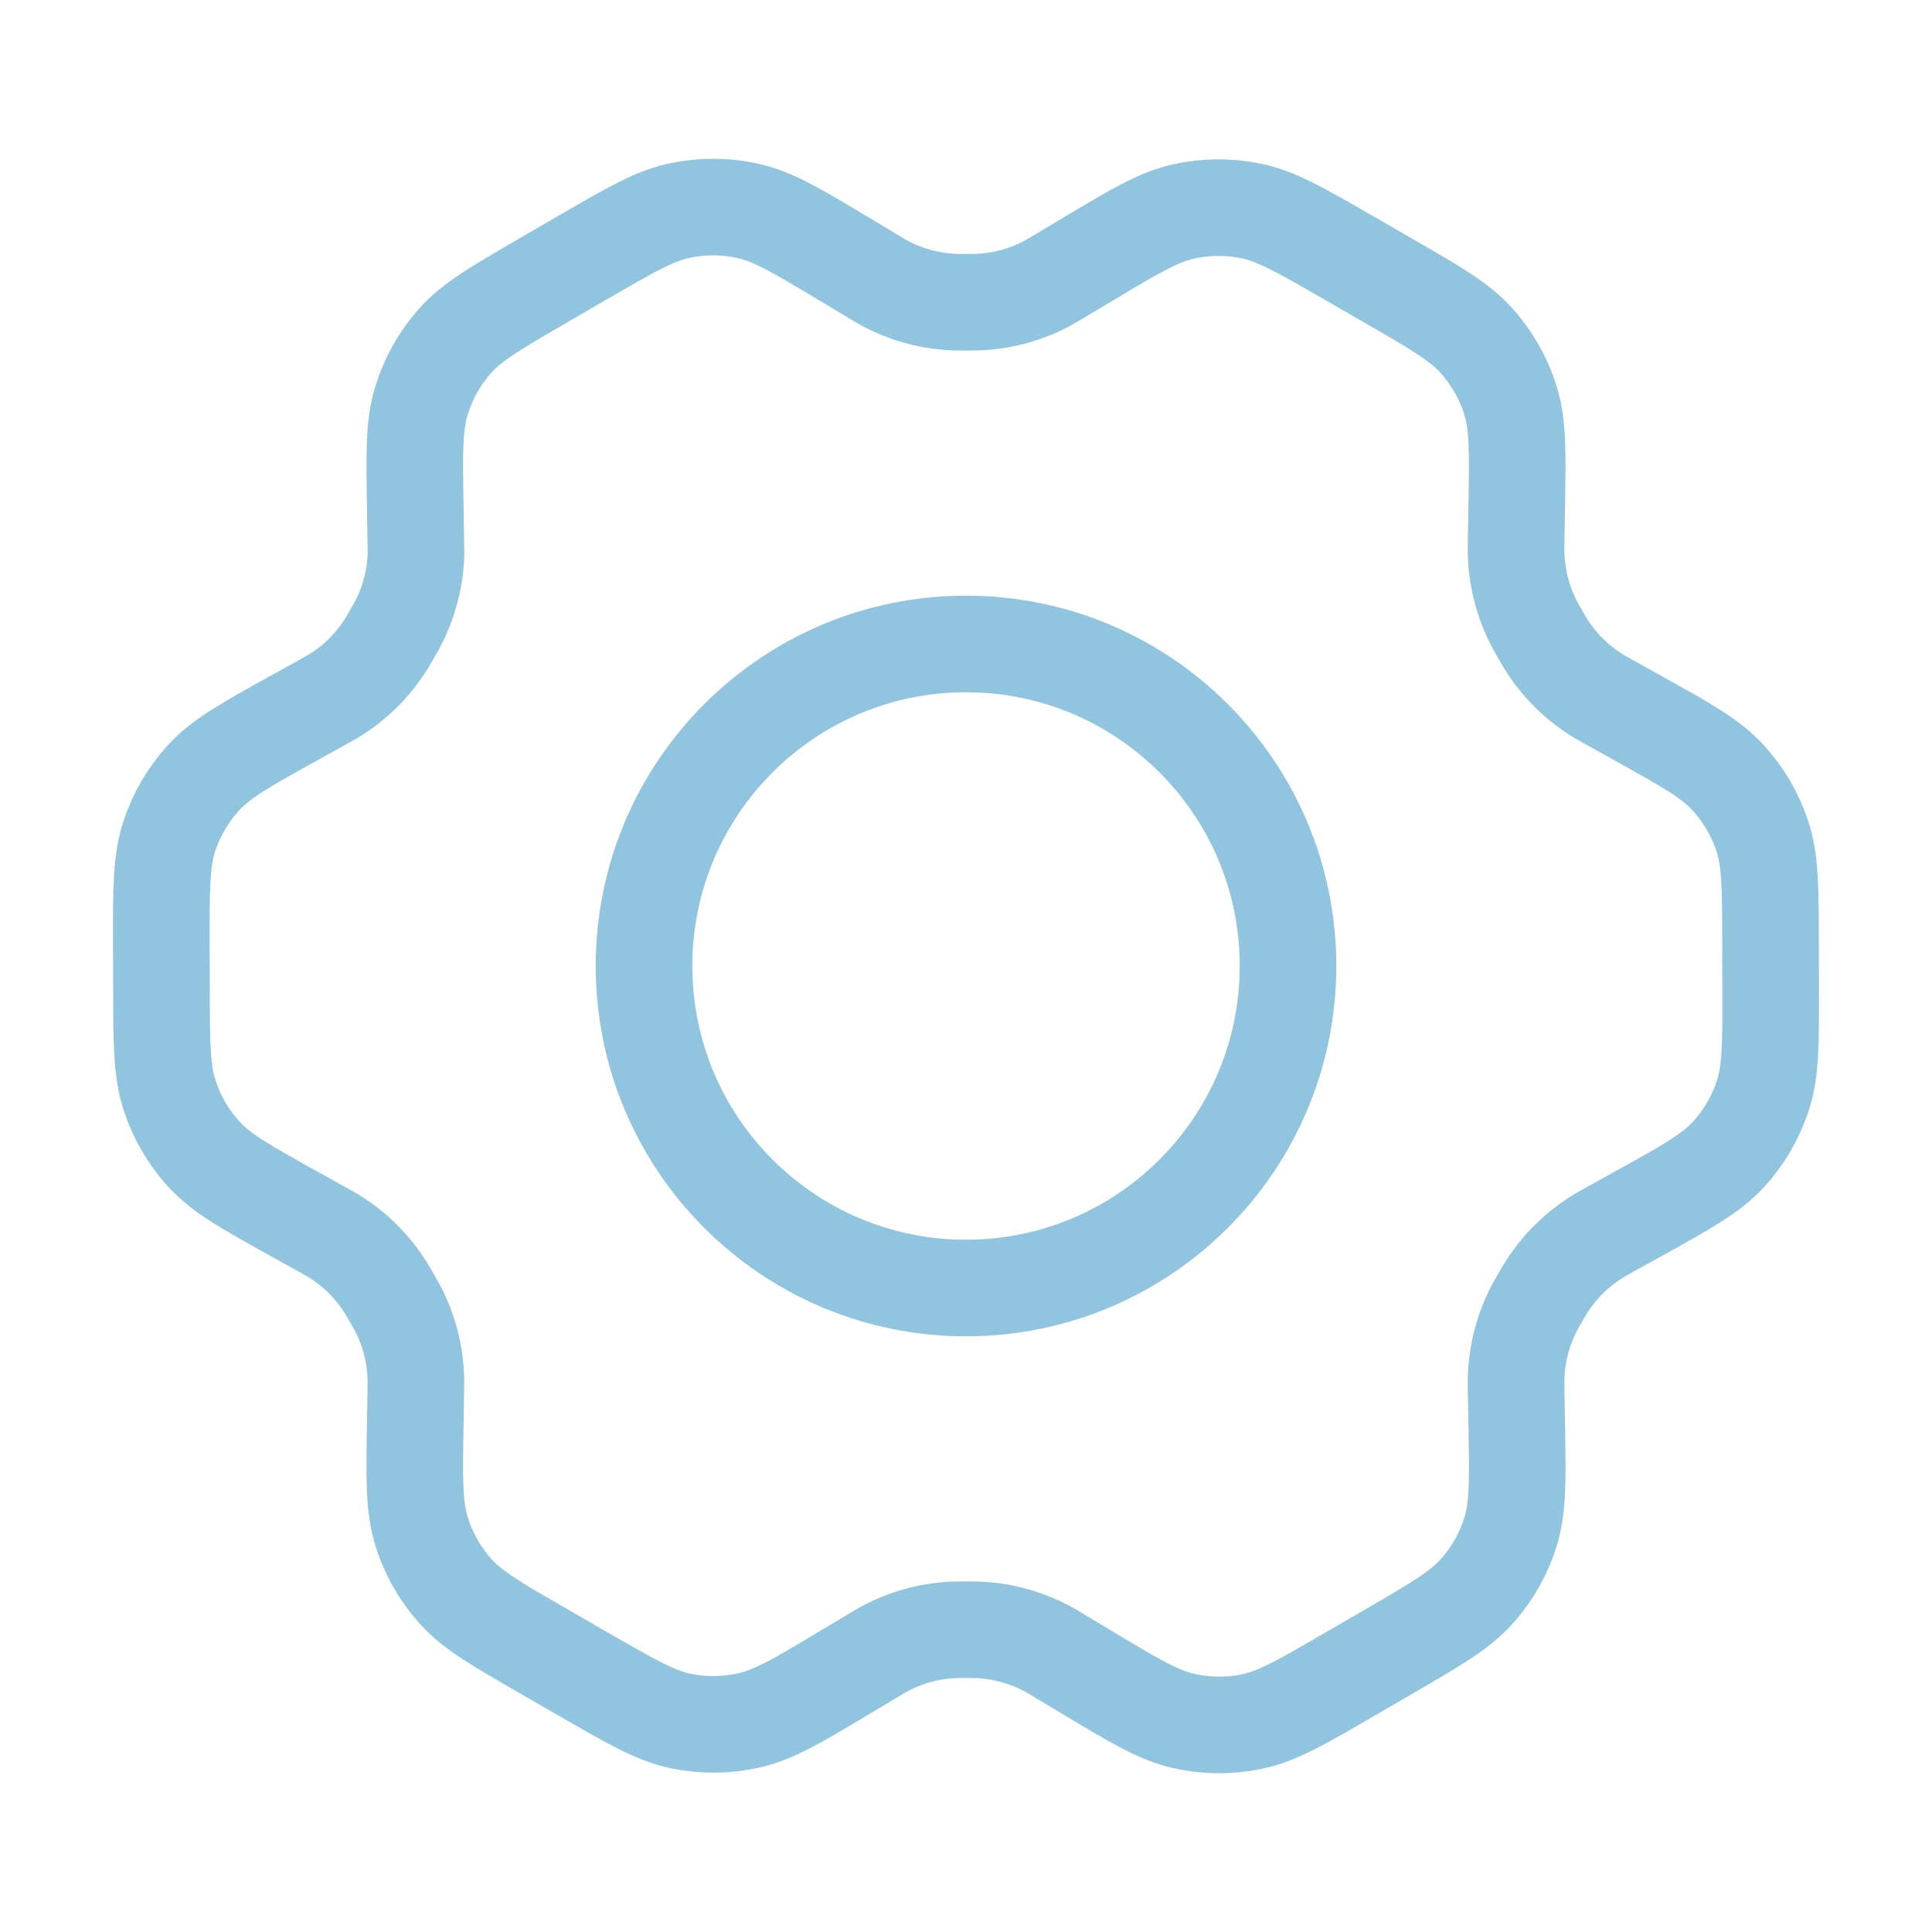
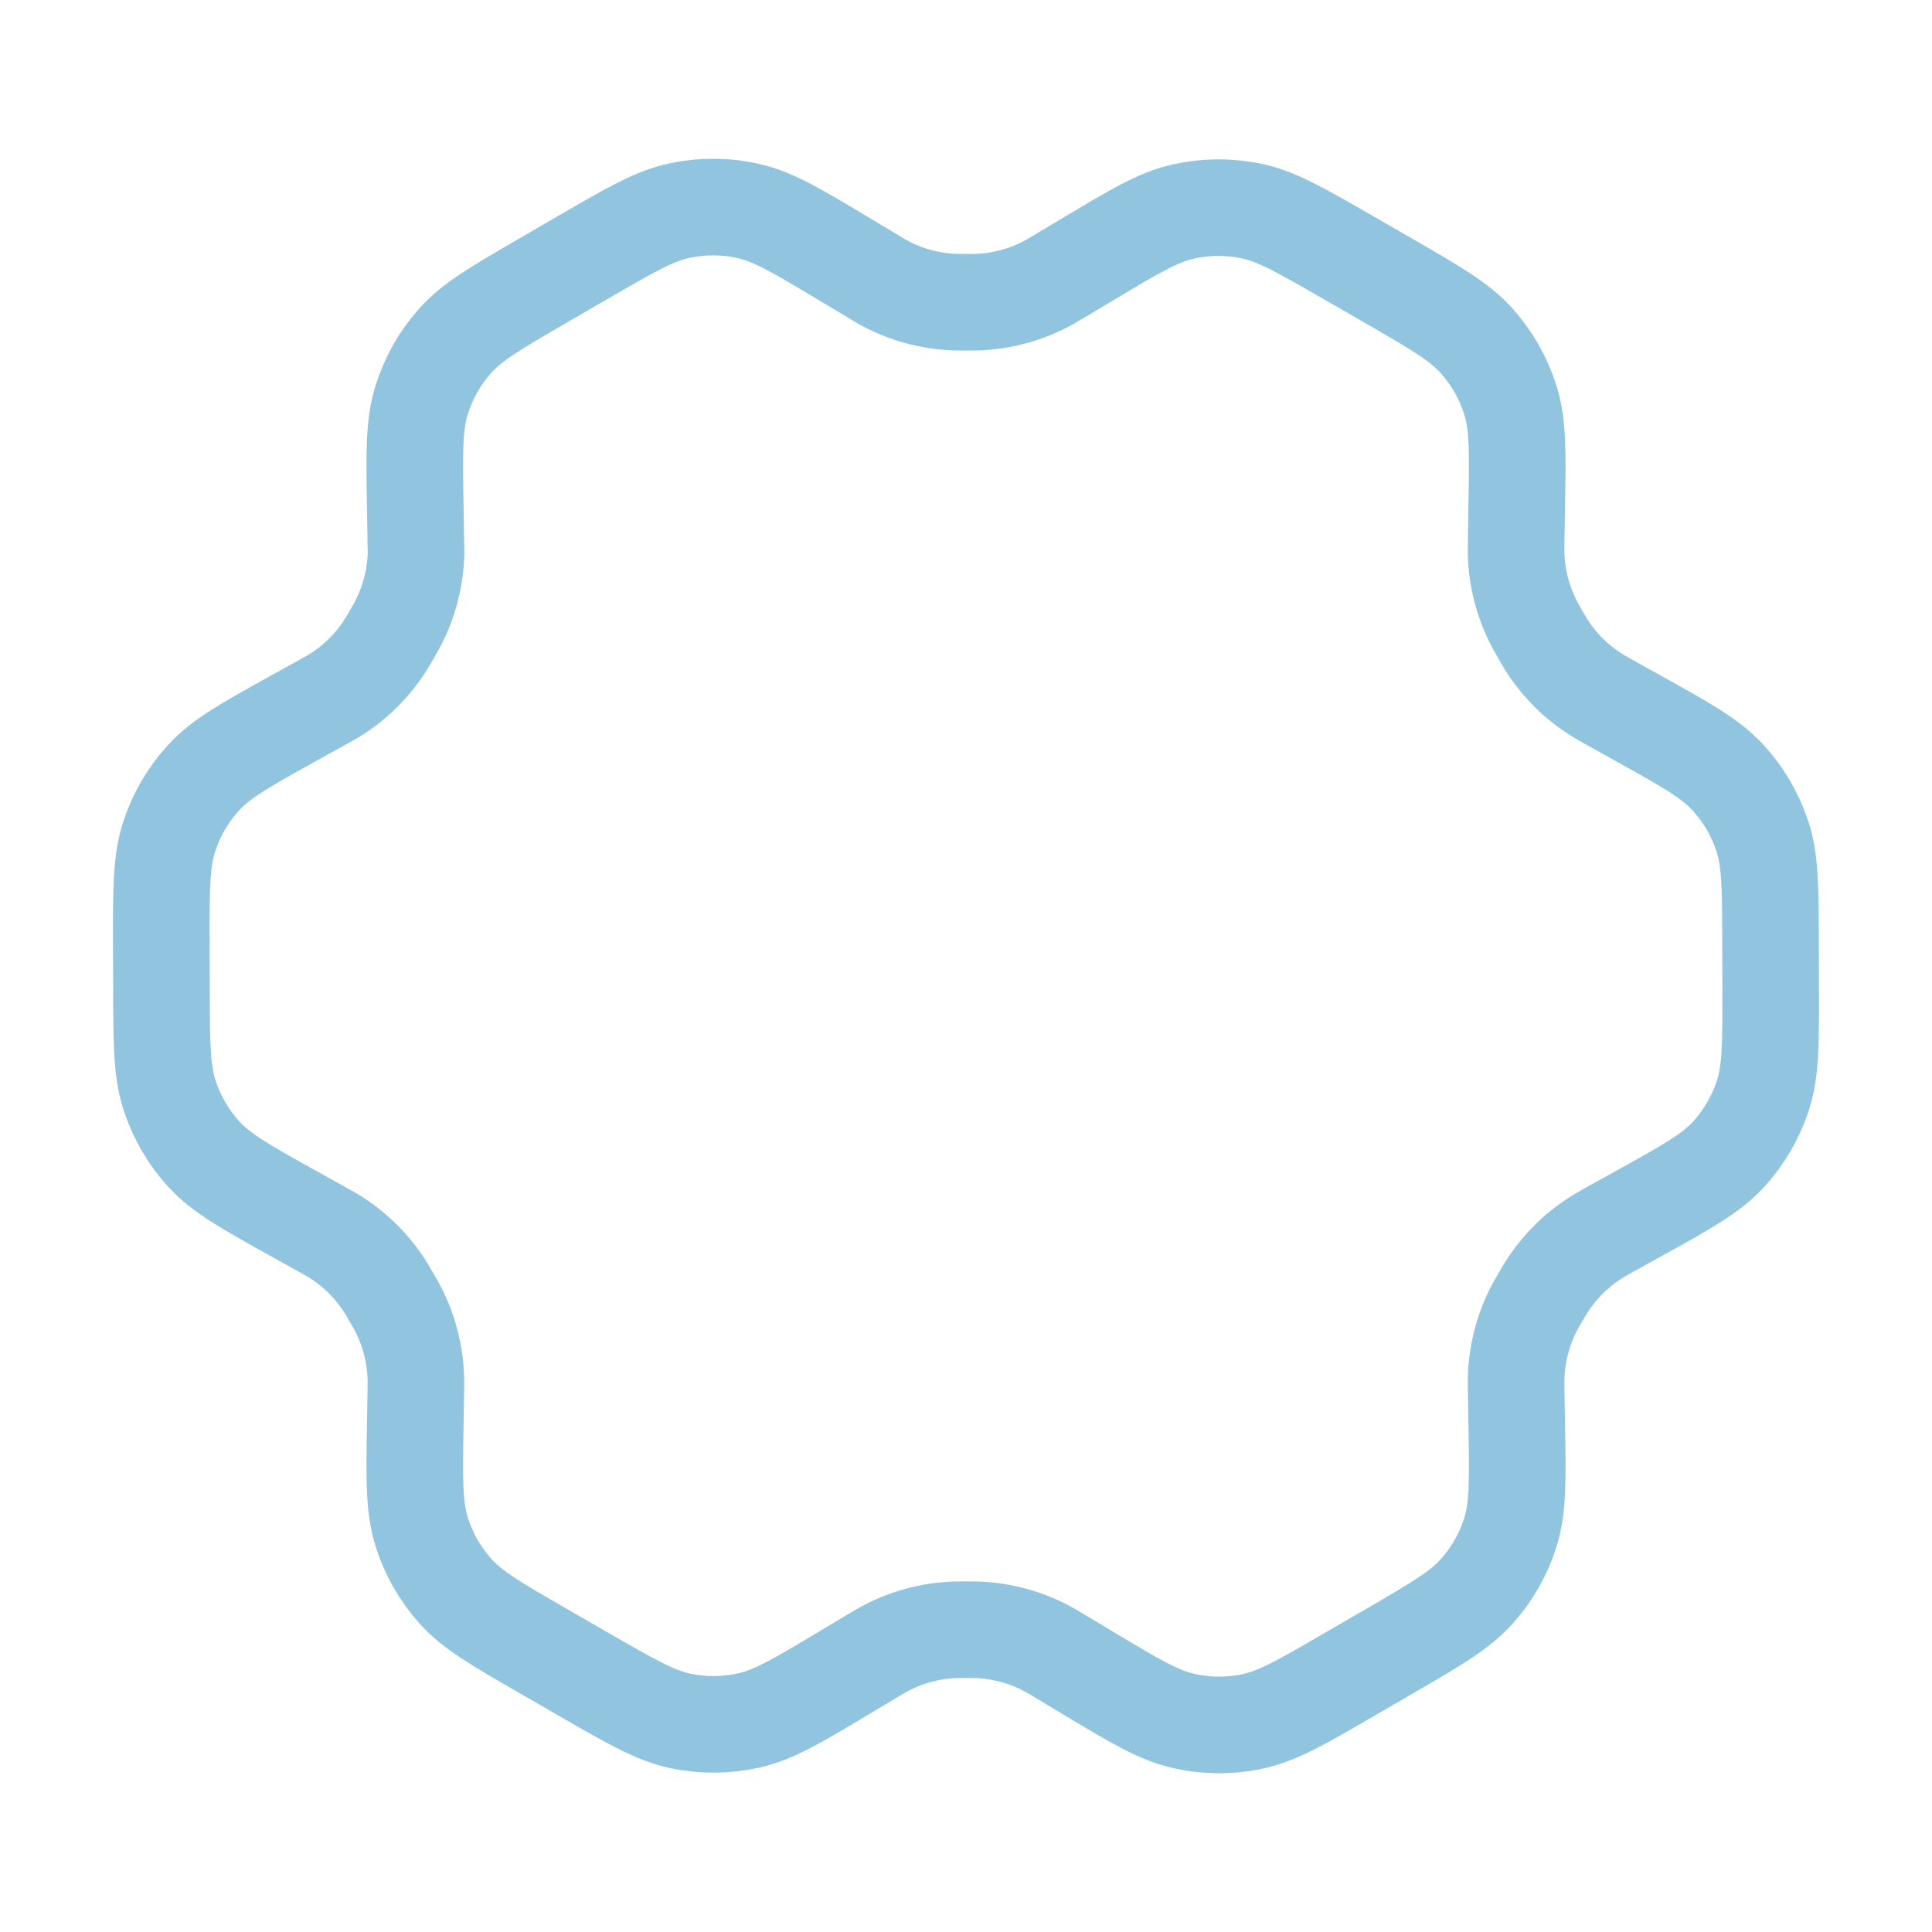
<svg xmlns="http://www.w3.org/2000/svg" width="40" height="40" viewBox="0 0 40 40" fill="none">
  <path d="M33.917 14.871L33.306 14.532C33.211 14.479 33.165 14.453 33.119 14.425C32.664 14.153 32.28 13.776 32 13.325C31.972 13.28 31.946 13.232 31.891 13.139C31.837 13.045 31.81 12.997 31.784 12.95C31.533 12.481 31.398 11.959 31.389 11.427C31.389 11.373 31.389 11.319 31.39 11.21L31.402 10.501C31.422 9.367 31.431 8.798 31.272 8.288C31.13 7.834 30.893 7.417 30.577 7.062C30.219 6.661 29.725 6.376 28.734 5.805L27.911 5.33C26.923 4.761 26.428 4.476 25.904 4.368C25.44 4.272 24.961 4.276 24.498 4.38C23.977 4.497 23.489 4.789 22.513 5.373L22.508 5.376L21.918 5.729C21.825 5.785 21.777 5.813 21.731 5.839C21.267 6.097 20.749 6.239 20.219 6.256C20.165 6.258 20.111 6.258 20.002 6.258C19.894 6.258 19.837 6.258 19.784 6.256C19.253 6.239 18.734 6.096 18.269 5.837C18.222 5.811 18.176 5.783 18.083 5.726L17.489 5.37C16.507 4.781 16.015 4.485 15.491 4.368C15.026 4.263 14.546 4.261 14.08 4.358C13.554 4.468 13.06 4.755 12.071 5.328L12.067 5.33L11.254 5.802L11.245 5.808C10.265 6.376 9.774 6.661 9.419 7.06C9.105 7.414 8.87 7.831 8.729 8.284C8.57 8.795 8.578 9.365 8.598 10.505L8.609 11.212C8.611 11.319 8.614 11.373 8.614 11.425C8.606 11.958 8.468 12.482 8.216 12.952C8.191 12.998 8.165 13.044 8.111 13.137C8.057 13.23 8.031 13.276 8.003 13.321C7.722 13.774 7.337 14.153 6.879 14.426C6.834 14.453 6.786 14.479 6.692 14.531L6.089 14.865C5.087 15.421 4.586 15.699 4.221 16.095C3.898 16.445 3.655 16.86 3.506 17.312C3.338 17.823 3.338 18.396 3.34 19.543L3.343 20.48C3.345 21.618 3.349 22.187 3.517 22.695C3.666 23.144 3.908 23.557 4.229 23.905C4.592 24.298 5.088 24.574 6.083 25.128L6.68 25.46C6.782 25.517 6.833 25.544 6.882 25.574C7.336 25.847 7.718 26.225 7.997 26.676C8.027 26.724 8.056 26.775 8.114 26.876C8.171 26.976 8.2 27.025 8.227 27.075C8.471 27.538 8.602 28.052 8.611 28.576C8.612 28.632 8.611 28.689 8.609 28.805L8.598 29.484C8.578 30.627 8.57 31.2 8.73 31.712C8.871 32.166 9.108 32.583 9.424 32.938C9.782 33.339 10.278 33.624 11.268 34.195L12.091 34.669C13.079 35.239 13.573 35.523 14.098 35.632C14.562 35.728 15.041 35.724 15.504 35.62C16.026 35.503 16.516 35.21 17.494 34.624L18.084 34.271C18.177 34.215 18.224 34.187 18.271 34.161C18.735 33.903 19.252 33.76 19.782 33.743C19.836 33.741 19.89 33.741 19.999 33.741C20.108 33.741 20.162 33.741 20.216 33.743C20.747 33.76 21.268 33.904 21.732 34.163C21.773 34.185 21.814 34.21 21.886 34.253L22.513 34.63C23.495 35.219 23.986 35.514 24.511 35.631C24.975 35.736 25.456 35.74 25.922 35.642C26.448 35.533 26.943 35.245 27.931 34.672L28.756 34.193C29.736 33.624 30.228 33.339 30.582 32.939C30.897 32.585 31.133 32.169 31.273 31.716C31.431 31.209 31.422 30.643 31.403 29.52L31.39 28.787C31.389 28.68 31.389 28.627 31.389 28.574C31.397 28.041 31.532 27.517 31.784 27.048C31.809 27.001 31.836 26.954 31.89 26.862C31.943 26.769 31.971 26.723 31.999 26.678C32.28 26.225 32.666 25.846 33.124 25.573C33.169 25.546 33.215 25.52 33.306 25.47L33.309 25.468L33.912 25.134C34.915 24.579 35.417 24.3 35.782 23.905C36.104 23.555 36.347 23.14 36.496 22.688C36.663 22.18 36.662 21.61 36.66 20.477L36.657 19.52C36.655 18.381 36.654 17.812 36.485 17.305C36.336 16.855 36.093 16.443 35.772 16.095C35.409 15.702 34.913 15.425 33.919 14.873L33.917 14.871Z" stroke="#91C5DF" stroke-width="2" stroke-linecap="round" stroke-linejoin="round" />
-   <path d="M13.334 20C13.334 23.682 16.319 26.667 20 26.667C23.682 26.667 26.667 23.682 26.667 20C26.667 16.318 23.682 13.333 20 13.333C16.319 13.333 13.334 16.318 13.334 20Z" stroke="#91C5DF" stroke-width="2" stroke-linecap="round" stroke-linejoin="round" />
</svg>